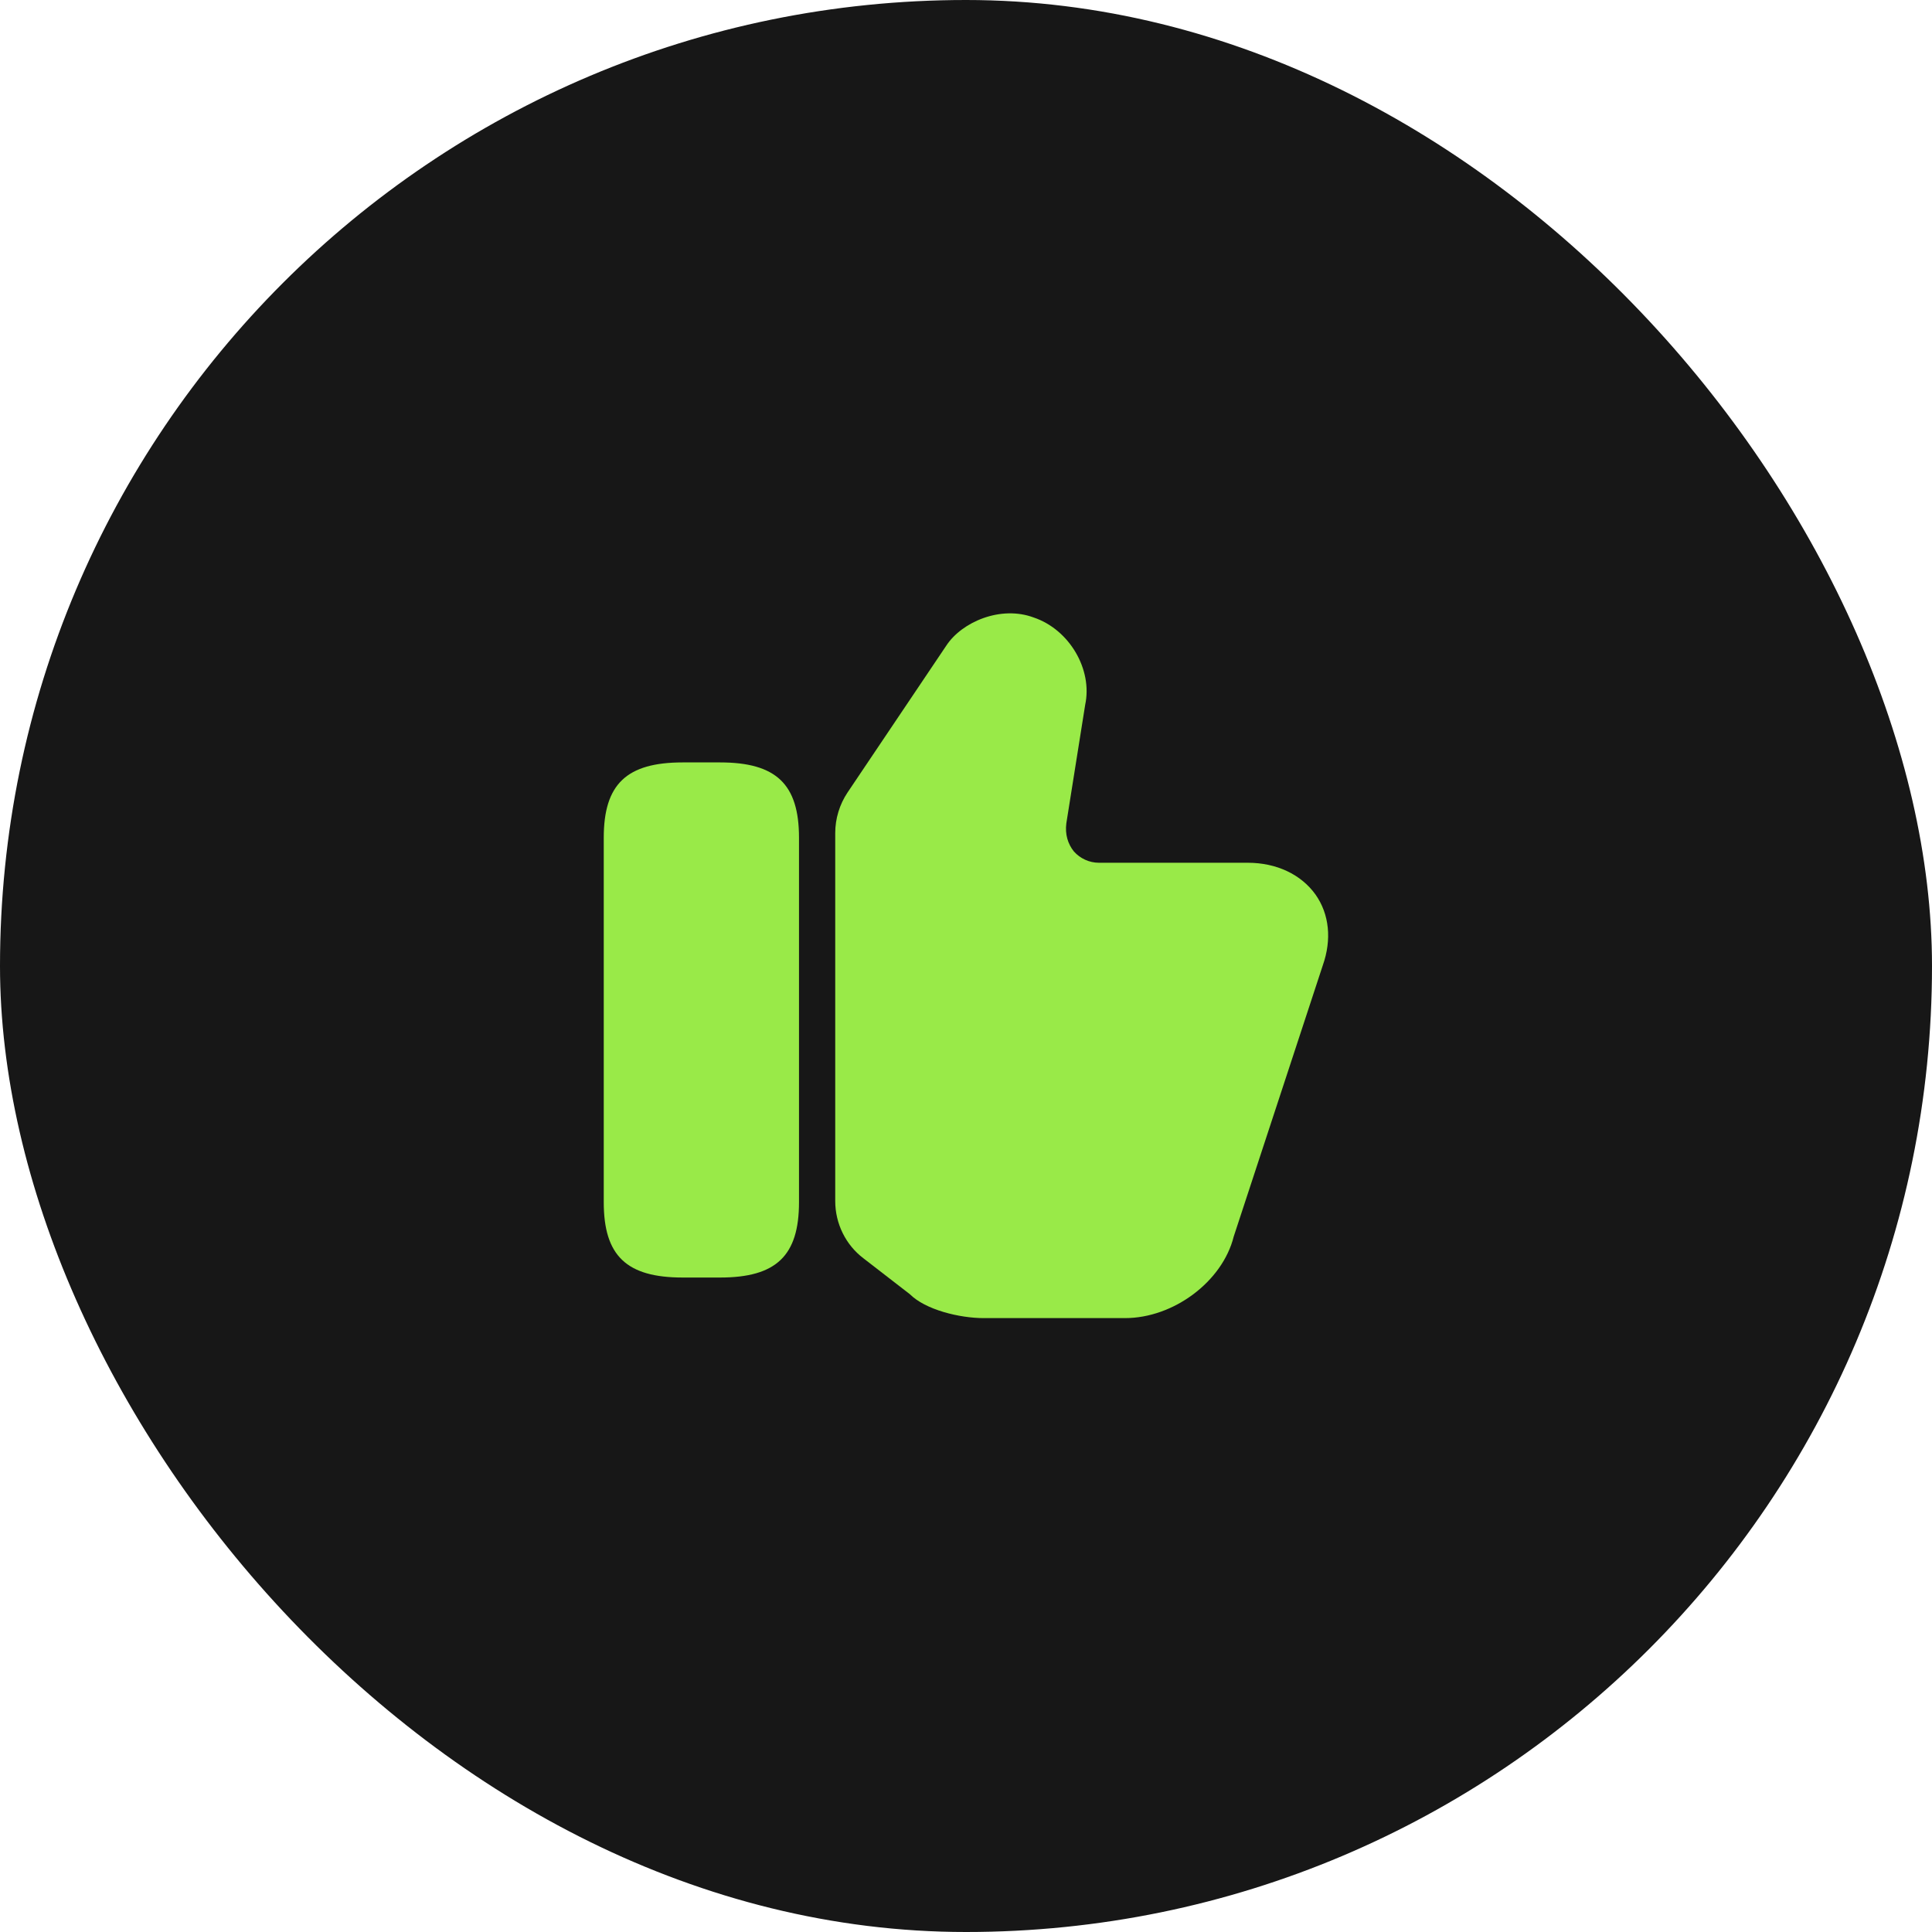
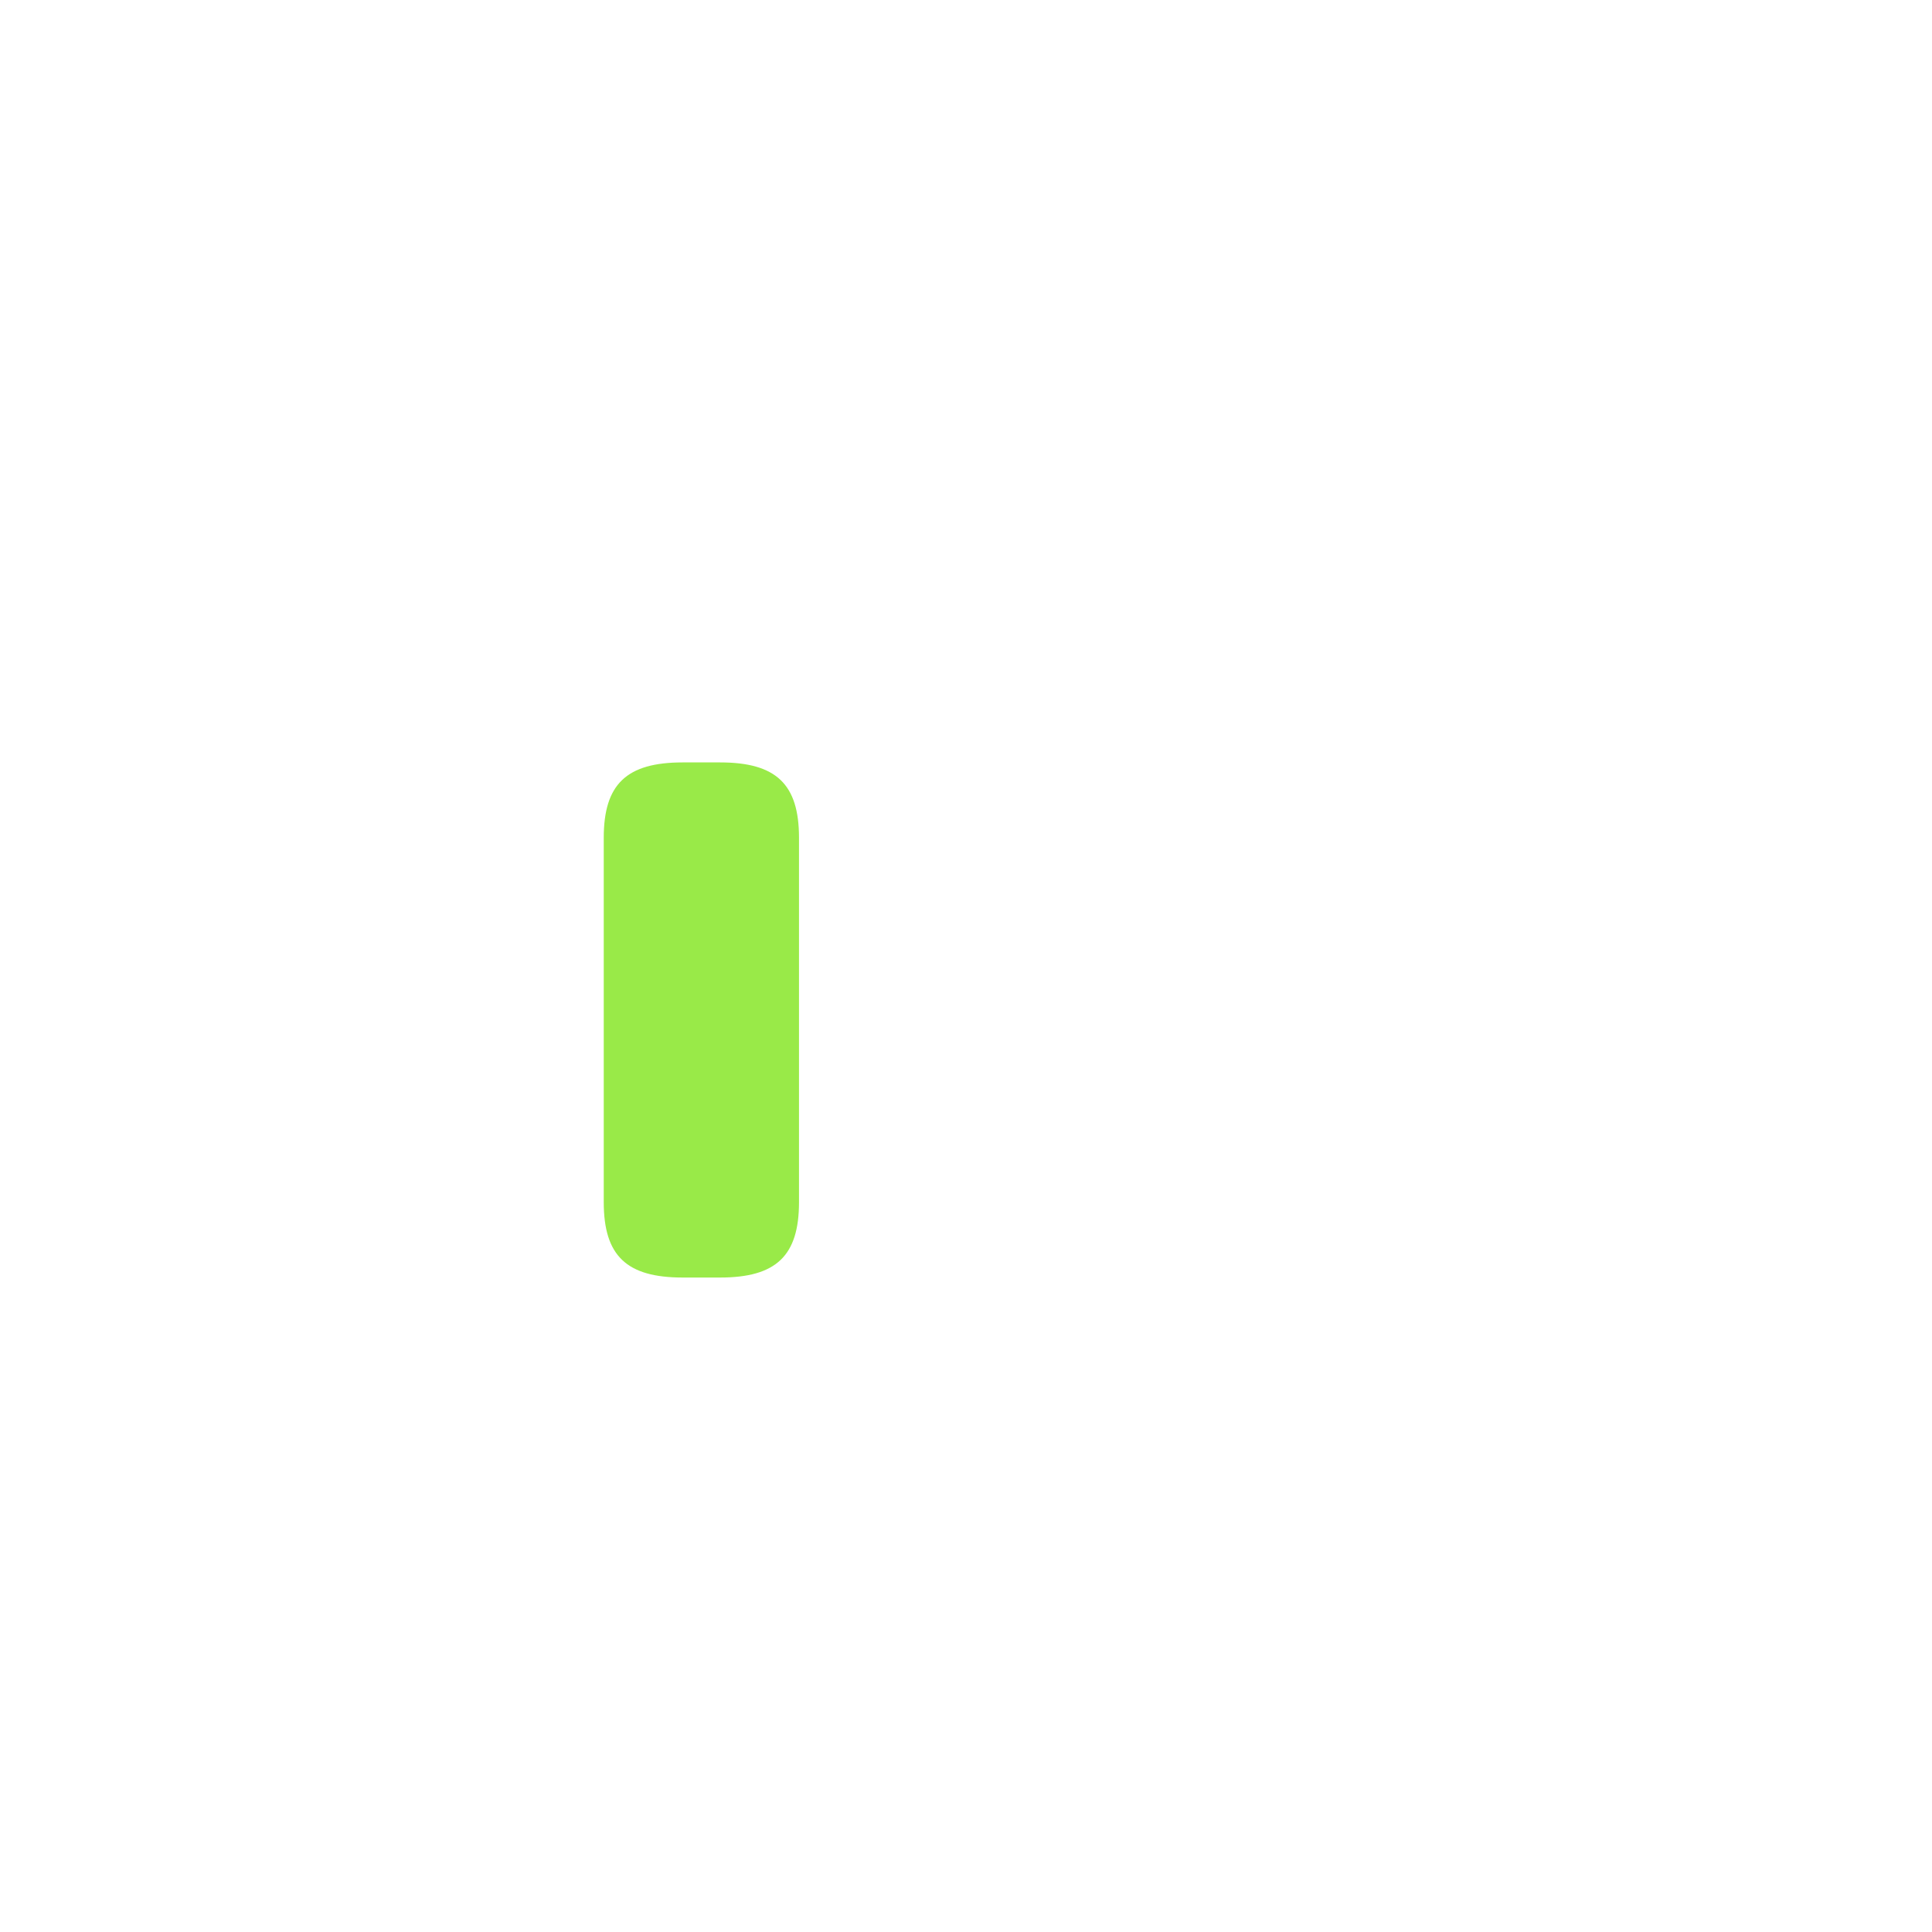
<svg xmlns="http://www.w3.org/2000/svg" width="80" height="80" viewBox="0 0 80 80" fill="none">
-   <rect width="80" height="80" rx="40" fill="#171717" />
-   <path d="M34.585 49.735V34.495C34.585 33.895 34.765 33.31 35.095 32.815L39.19 26.725C39.835 25.75 41.44 25.06 42.805 25.57C44.275 26.065 45.25 27.715 44.935 29.185L44.155 34.09C44.095 34.54 44.215 34.945 44.47 35.26C44.725 35.545 45.1 35.725 45.505 35.725H51.67C52.855 35.725 53.875 36.205 54.475 37.045C55.045 37.855 55.15 38.905 54.775 39.97L51.085 51.205C50.62 53.065 48.595 54.58 46.585 54.58H40.735C39.73 54.58 38.32 54.235 37.675 53.59L35.755 52.105C35.02 51.55 34.585 50.665 34.585 49.735Z" fill="#99EA48" />
  <path d="M29.815 31.57H28.27C25.945 31.57 25 32.47 25 34.69V49.78C25 52 25.945 52.9 28.27 52.9H29.815C32.14 52.9 33.085 52 33.085 49.78V34.69C33.085 32.47 32.14 31.57 29.815 31.57Z" fill="#99EA48" />
</svg>